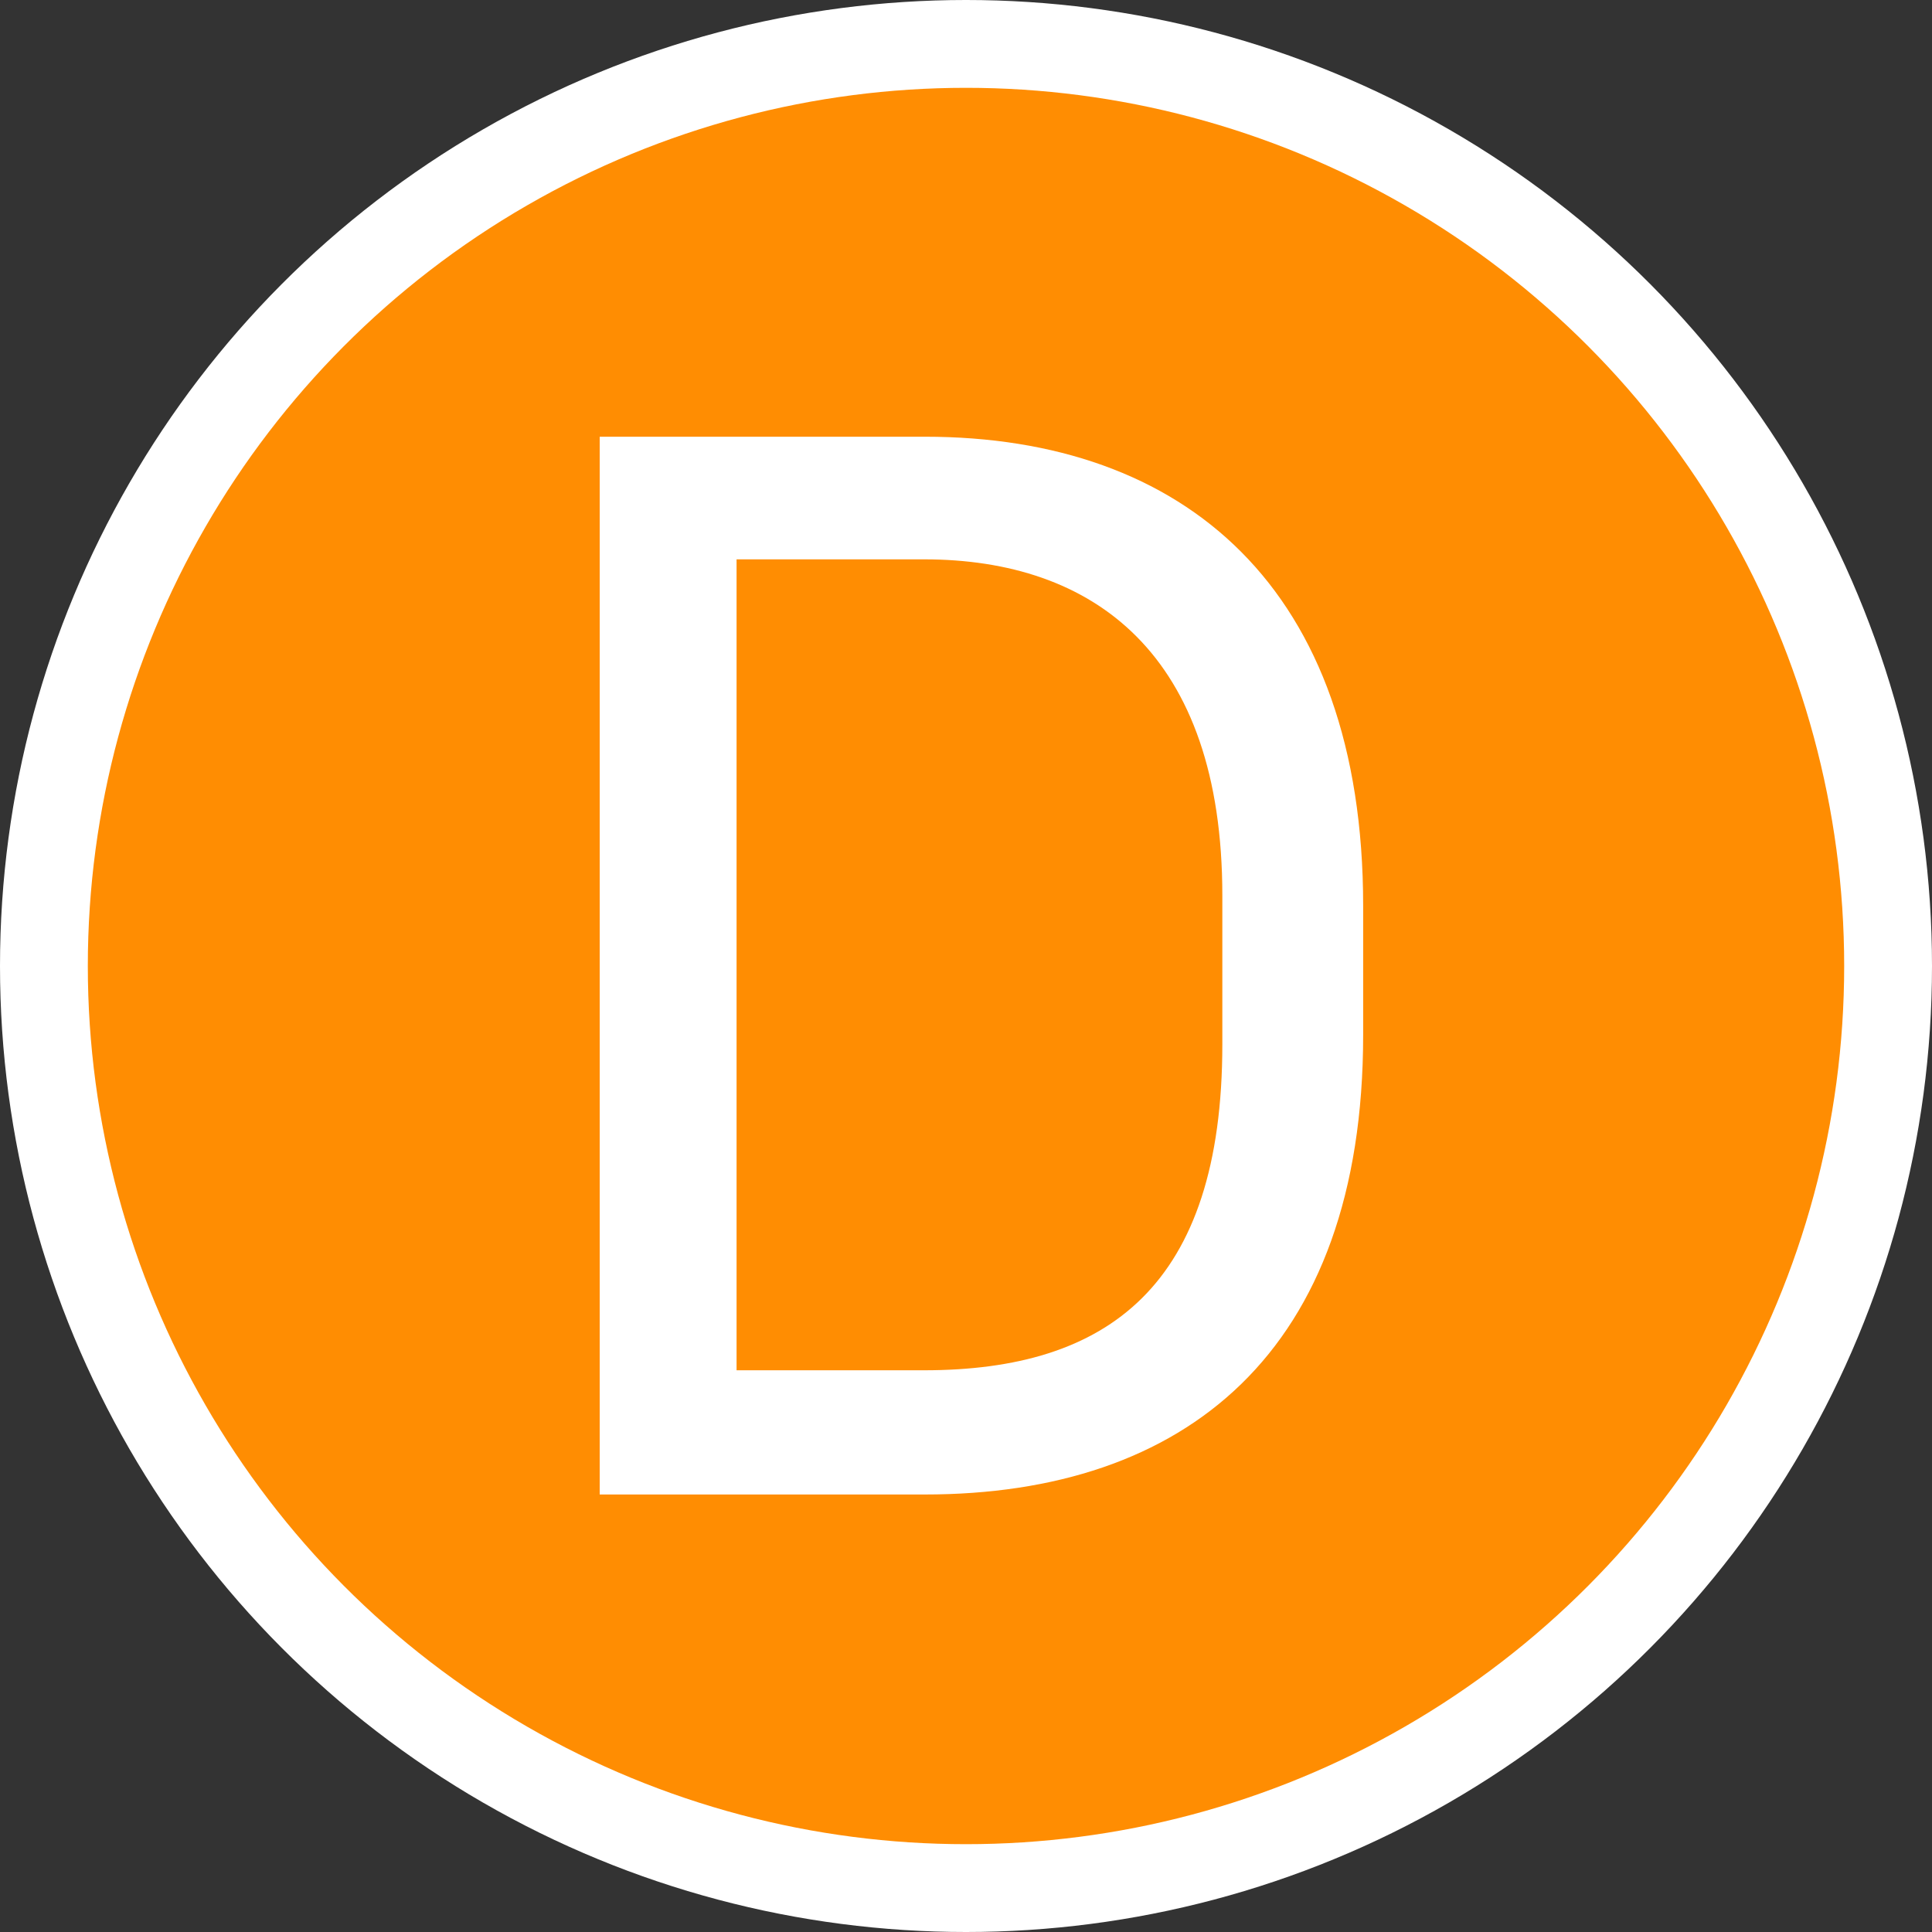
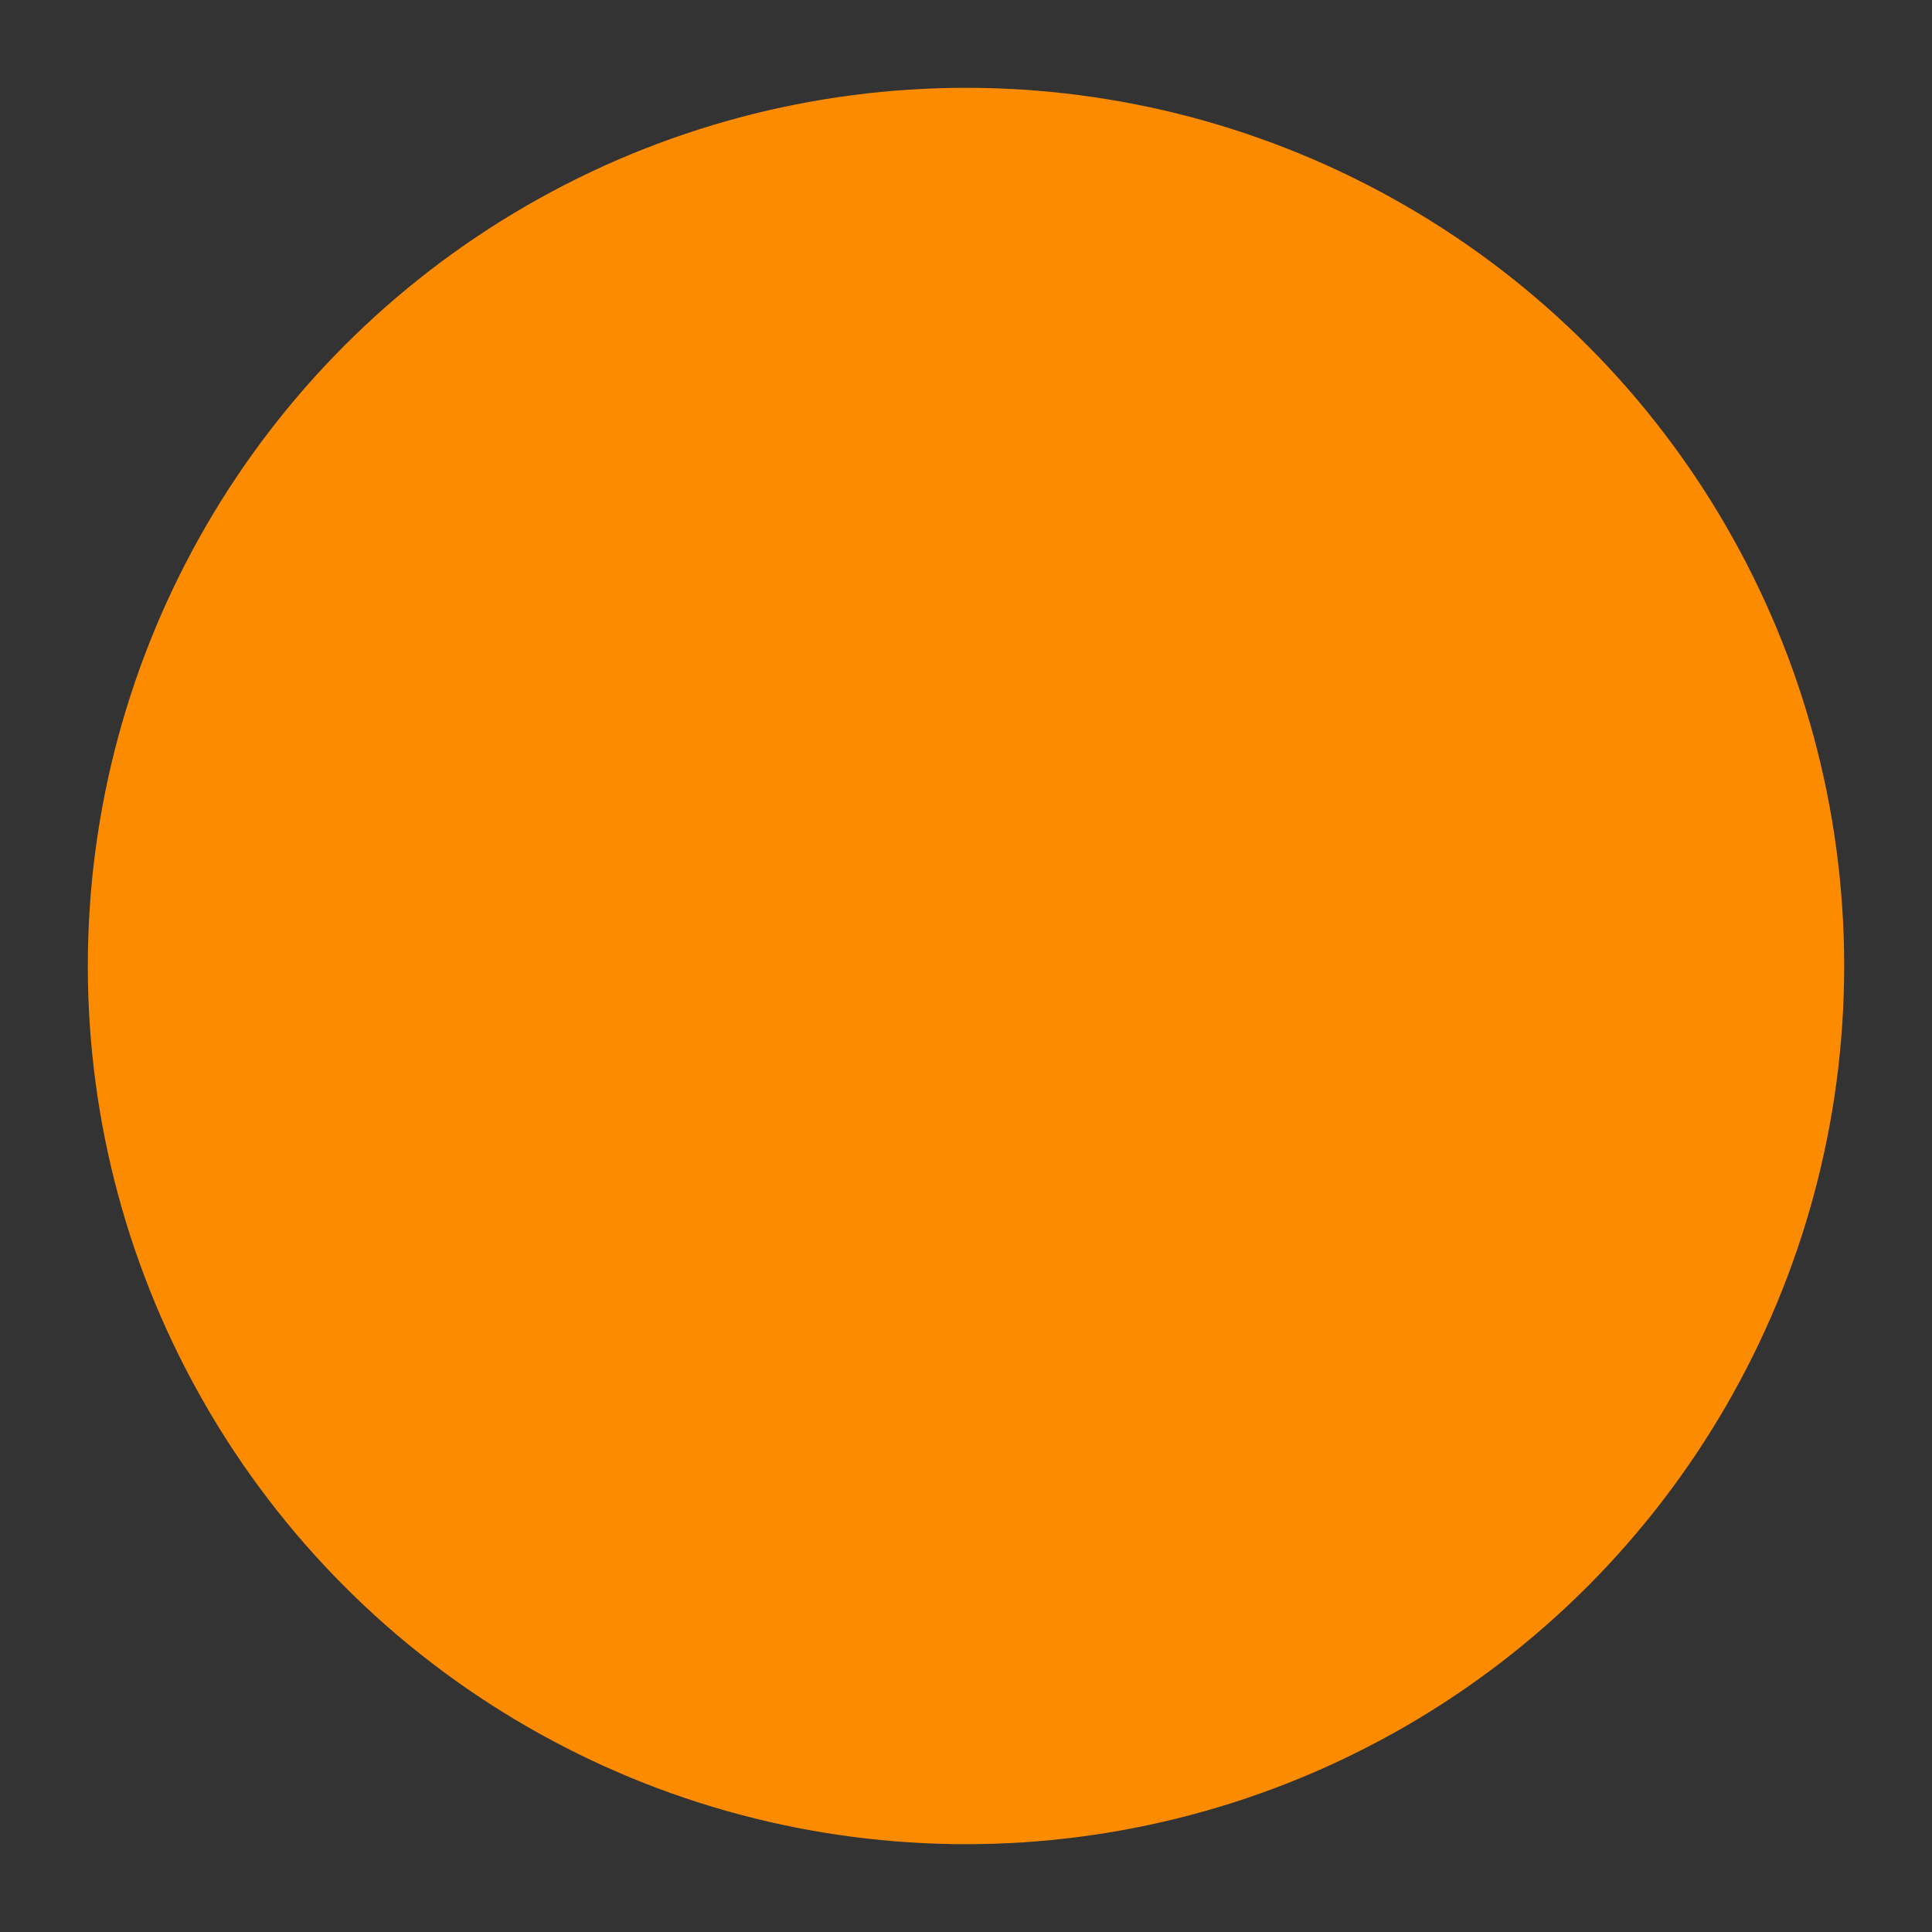
<svg xmlns="http://www.w3.org/2000/svg" version="1.1" id="레이어_1" x="0px" y="0px" viewBox="0 0 244.2 244.2" style="enable-background:new 0 0 244.2 244.2;" xml:space="preserve">
  <rect x="0" y="0" width="244.2" height="244.2" fill="#333333" stroke="none" />
  <style type="text/css">
	.st0{fill:#FFFFFF;}
	.st1{opacity:0.99;fill:#FF8C00;enable-background:new    ;}
</style>
  <g id="레이어_2_00000089543832305702116220000003218894014991501208_">
    <g id="레이어_1-2-2">
-       <circle class="st0" cx="122.1" cy="122.1" r="122.1" />
      <g id="svg8">
        <g id="layer1">
          <circle id="path835" class="st1" cx="122.1" cy="122.1" r="111" />
        </g>
      </g>
-       <path class="st0" d="M75.8,55.2h41.1c32.8,0,55.4,19.1,55.4,59.3v16.3c0,40.2-22.6,58.1-55.4,58.1H75.8V55.2z M116.8,173.2    c23.2,0,37.7-10.6,37.7-41.2v-18.8c0-30.6-16.3-42.5-37.7-42.5H93.1v102.5H116.8z" />
    </g>
  </g>
</svg>